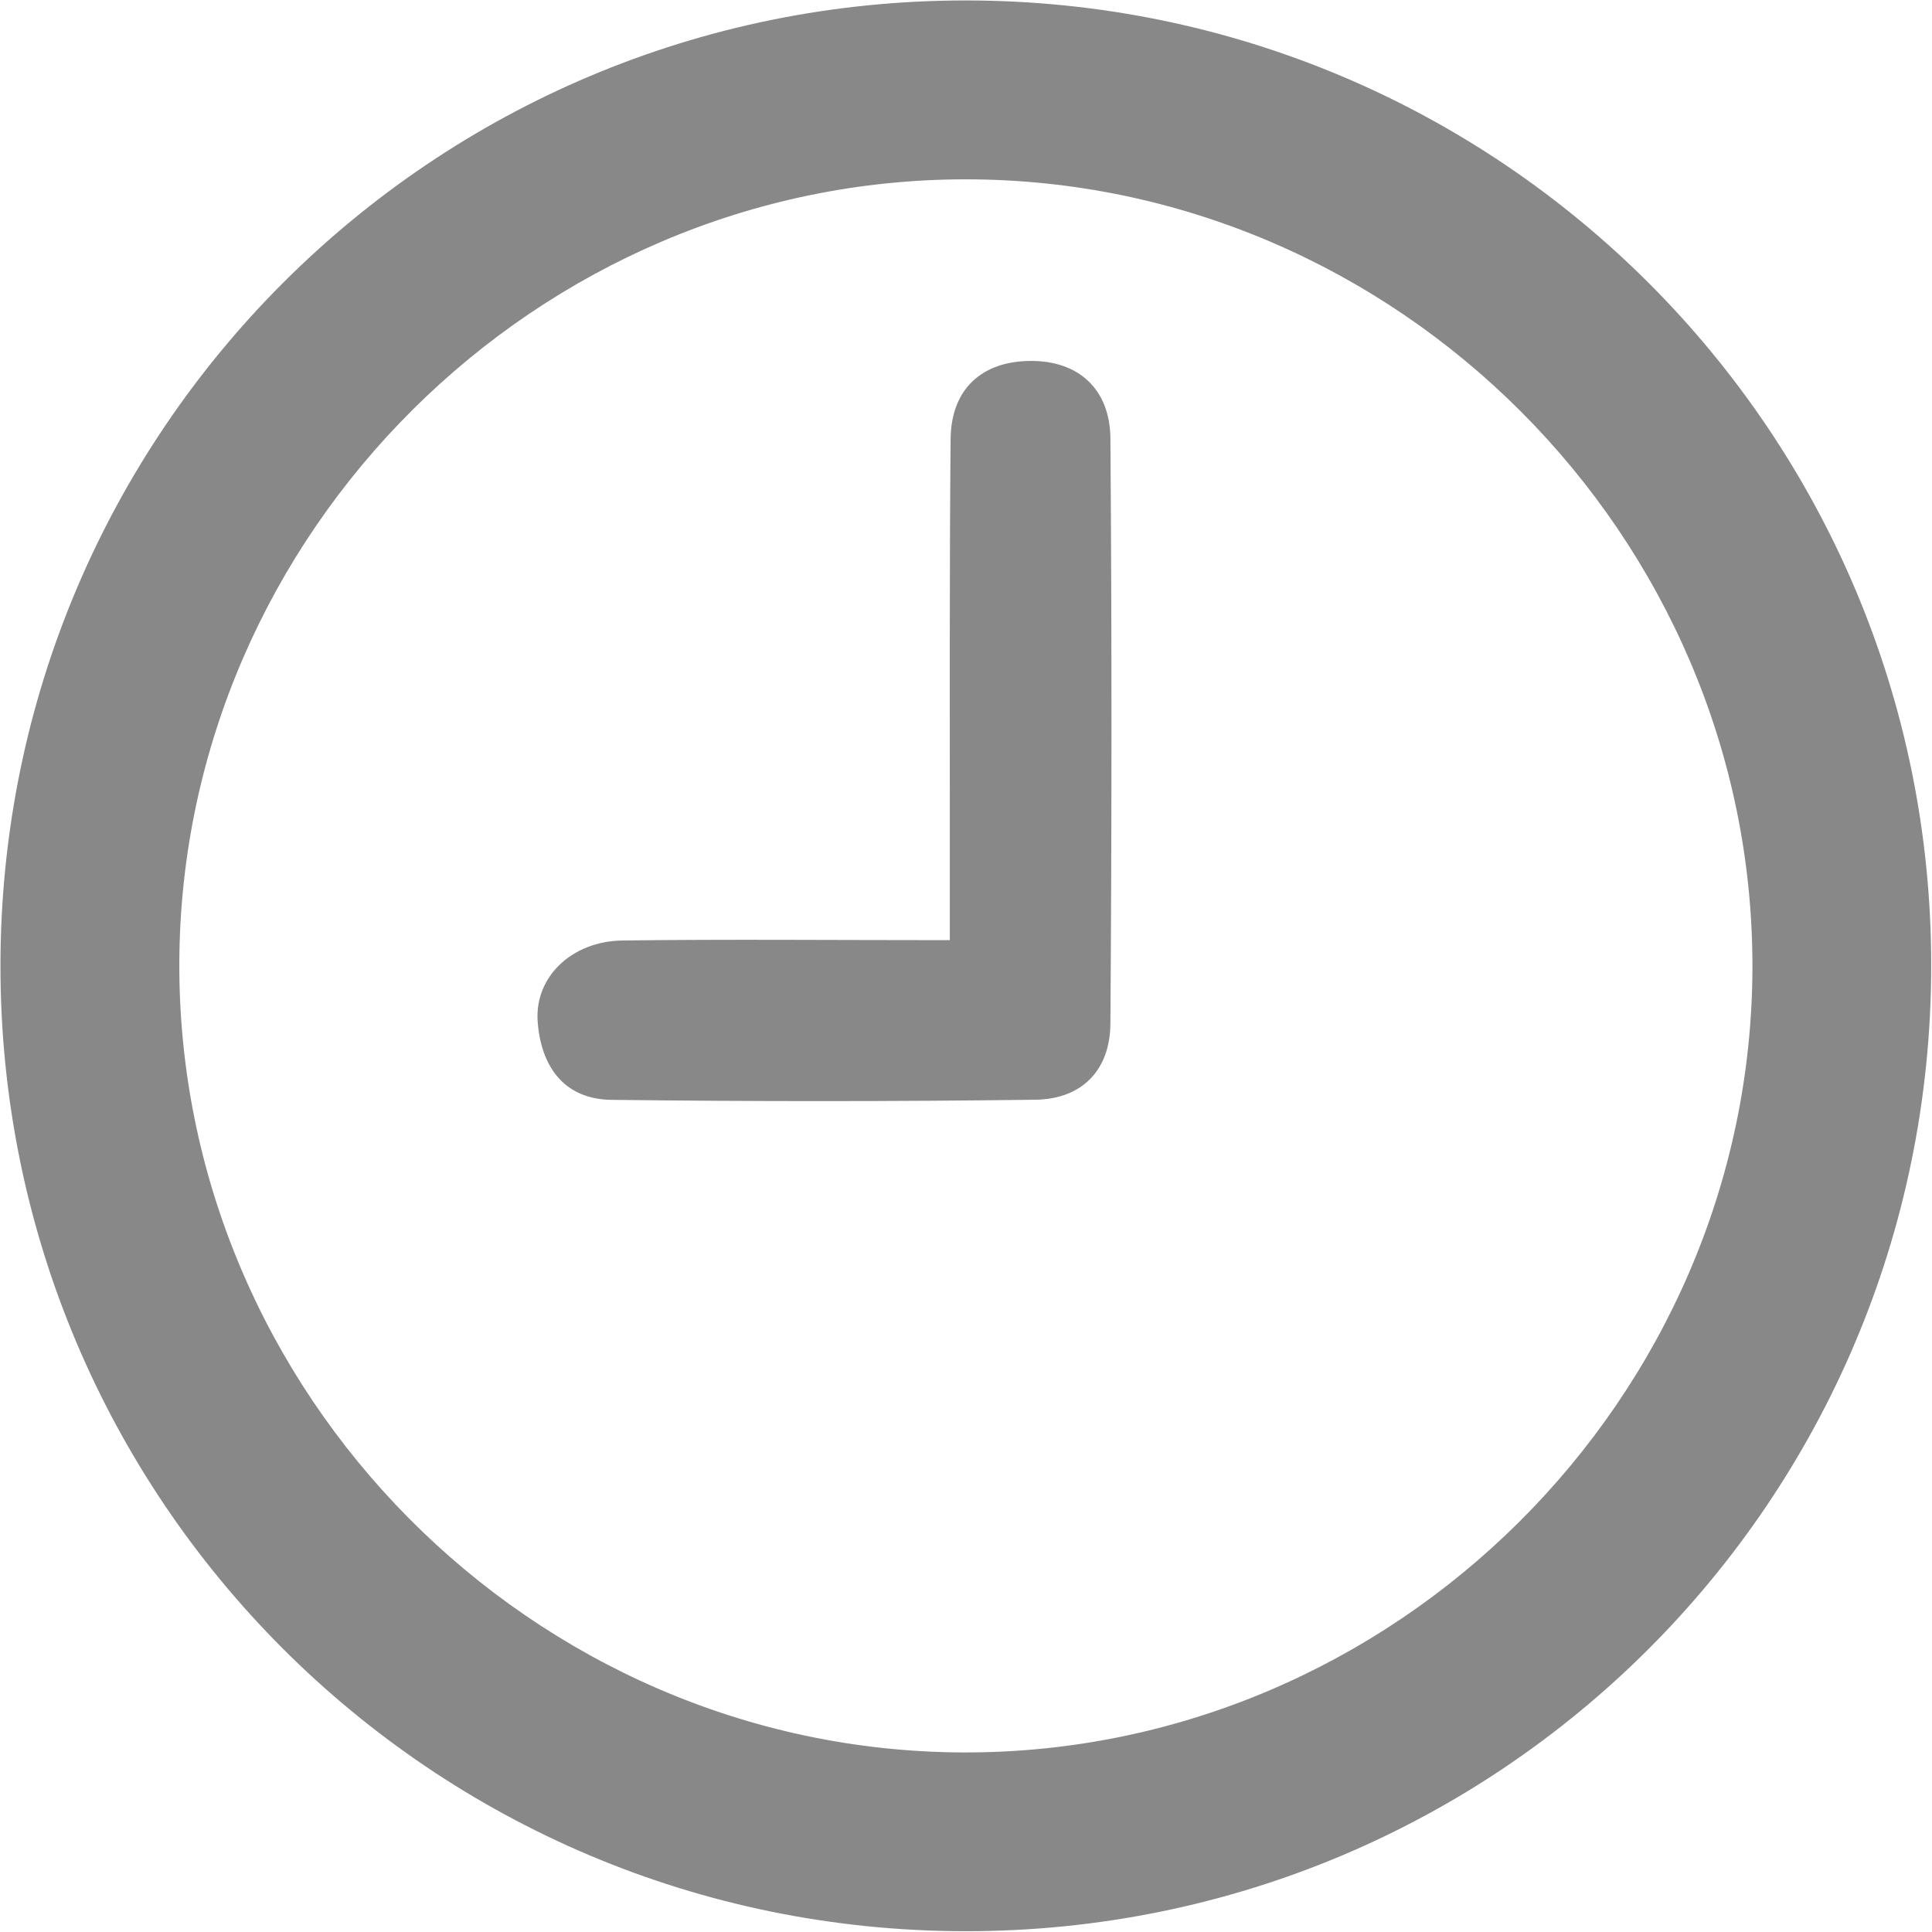
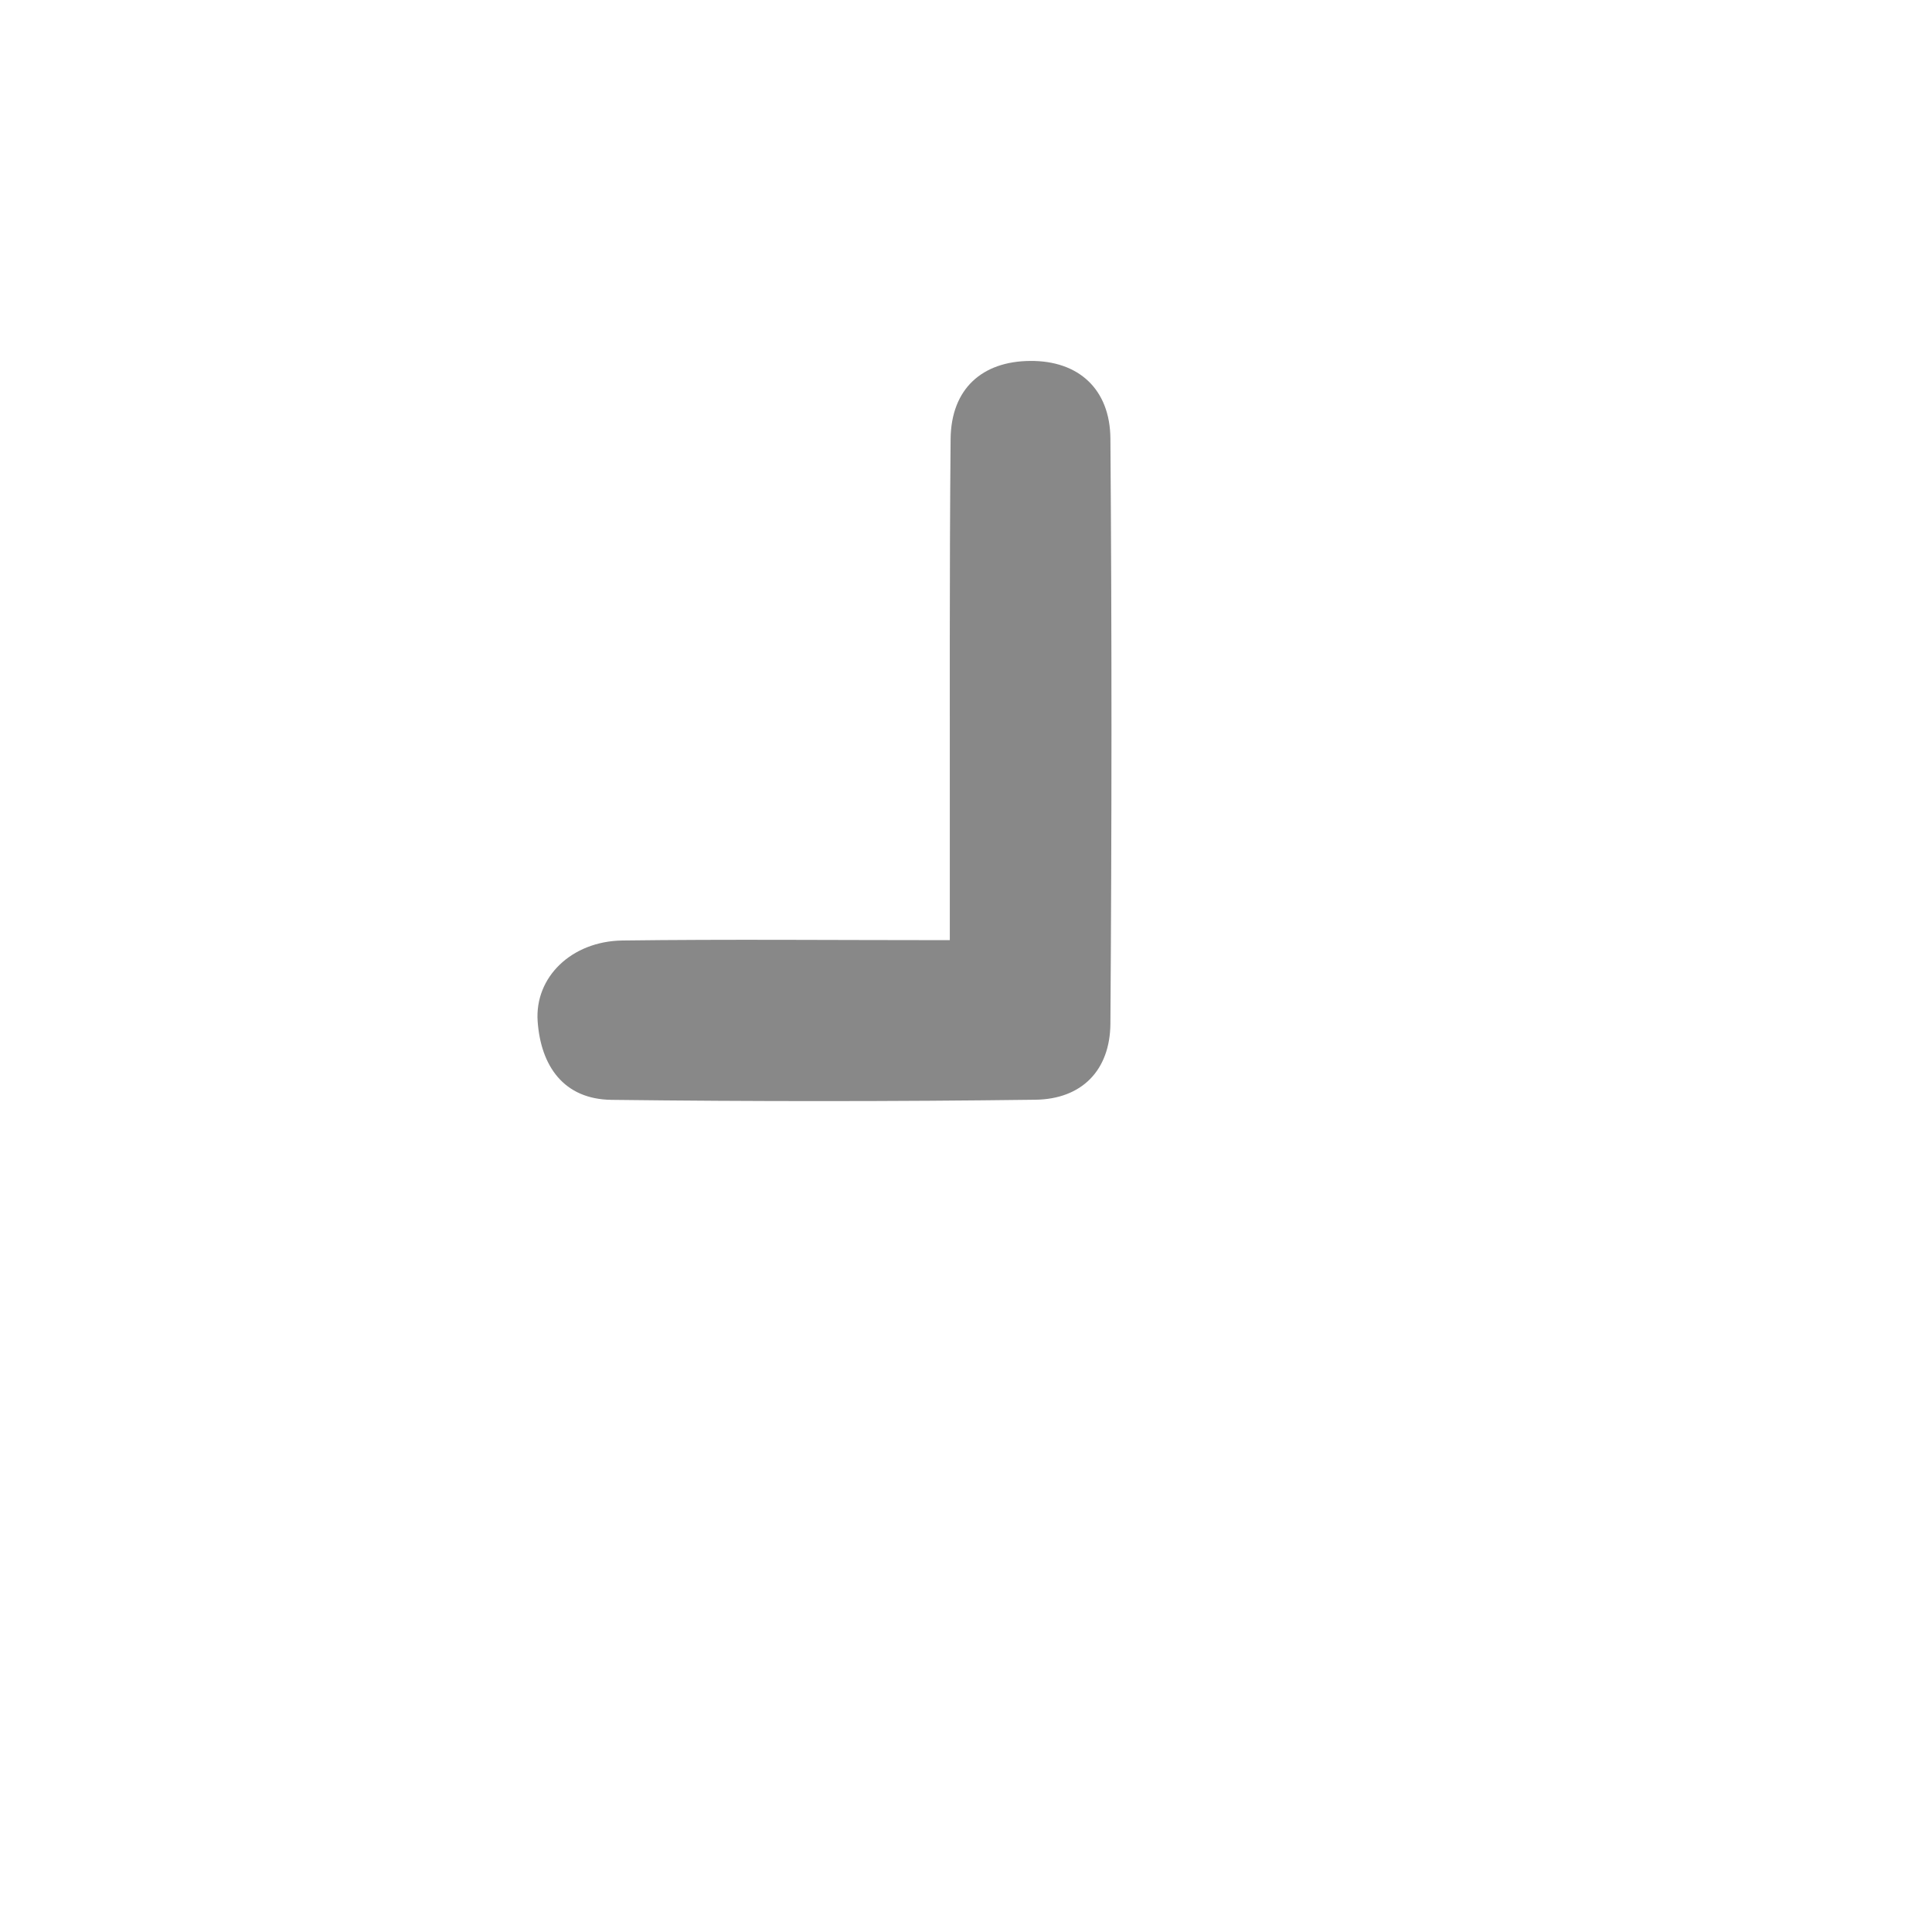
<svg xmlns="http://www.w3.org/2000/svg" xmlns:xlink="http://www.w3.org/1999/xlink" version="1.1" height="17.008" width="17.011">
  <defs>
-     <path id="path-1" opacity="1" fill-rule="evenodd" d="M0.004,8.498 C-0,13.198 3.797,17 8.498,17.004 C13.199,17.008 16.998,13.215 17.004,8.51 C17.01,3.813 13.211,0.008 8.51,0.004 C3.81,0 0.008,3.797 0.004,8.498 L15.43,8.518 C15.422,12.313 12.273,15.444 8.477,15.43 C4.682,15.415 1.558,12.261 1.579,8.464 C1.6,4.691 4.732,1.577 8.506,1.579 C12.302,1.581 15.437,4.723 15.43,8.518 L0.004,8.498Z" />
    <path id="path-2" opacity="1" fill-rule="evenodd" d="M8.363,8.278 L8.363,7.441 C8.364,6.25 8.359,5.058 8.37,3.866 C8.374,3.422 8.649,3.181 9.07,3.178 C9.497,3.174 9.774,3.427 9.777,3.862 C9.79,5.579 9.789,7.297 9.777,9.013 C9.774,9.424 9.525,9.678 9.116,9.683 C7.872,9.699 6.628,9.699 5.384,9.684 C4.962,9.679 4.762,9.384 4.734,8.994 C4.706,8.603 5.033,8.288 5.478,8.281 C6.406,8.269 7.334,8.278 8.363,8.278Z" />
  </defs>
  <g opacity="1">
    <g opacity="1">
      <use xlink:href="#path-1" fill="rgb(136, 136, 136)" fill-opacity="1" />
    </g>
    <g opacity="1">
      <use xlink:href="#path-2" fill="rgb(136, 136, 136)" fill-opacity="1" />
    </g>
  </g>
</svg>